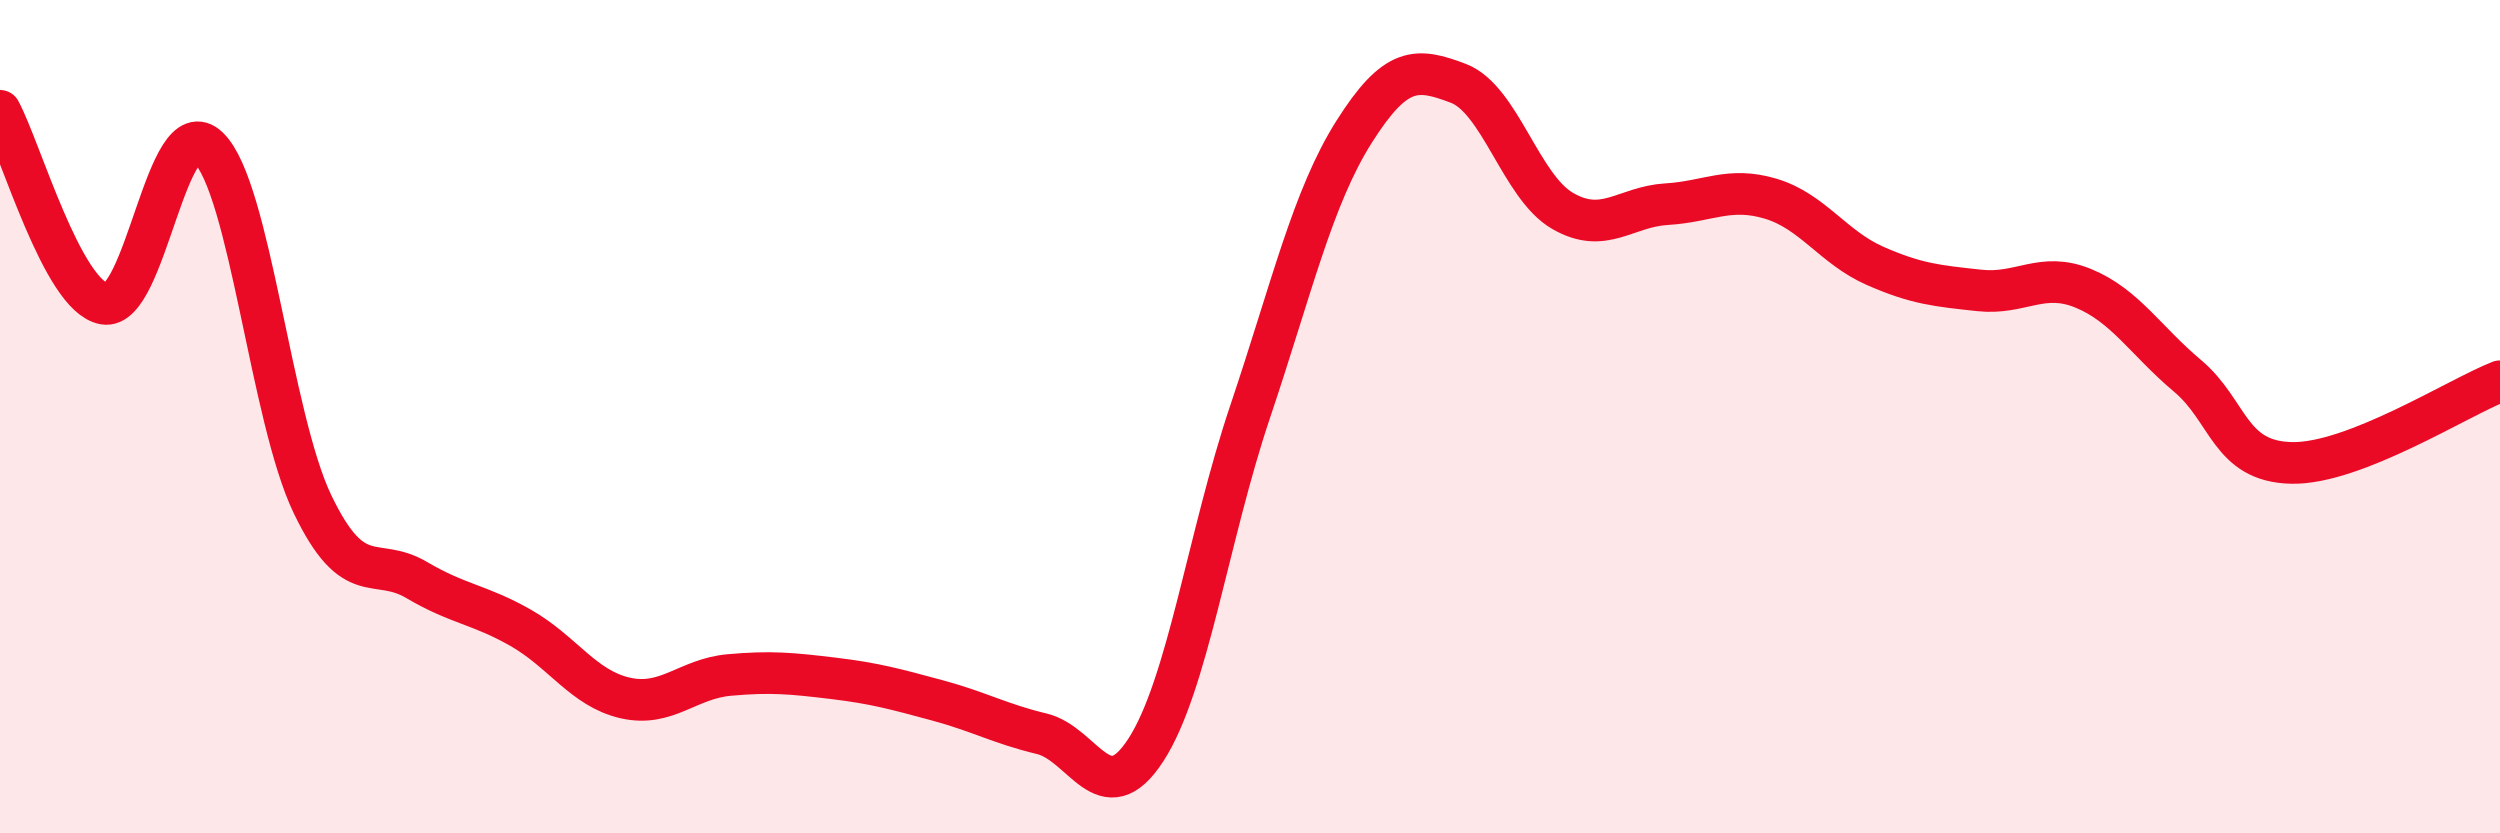
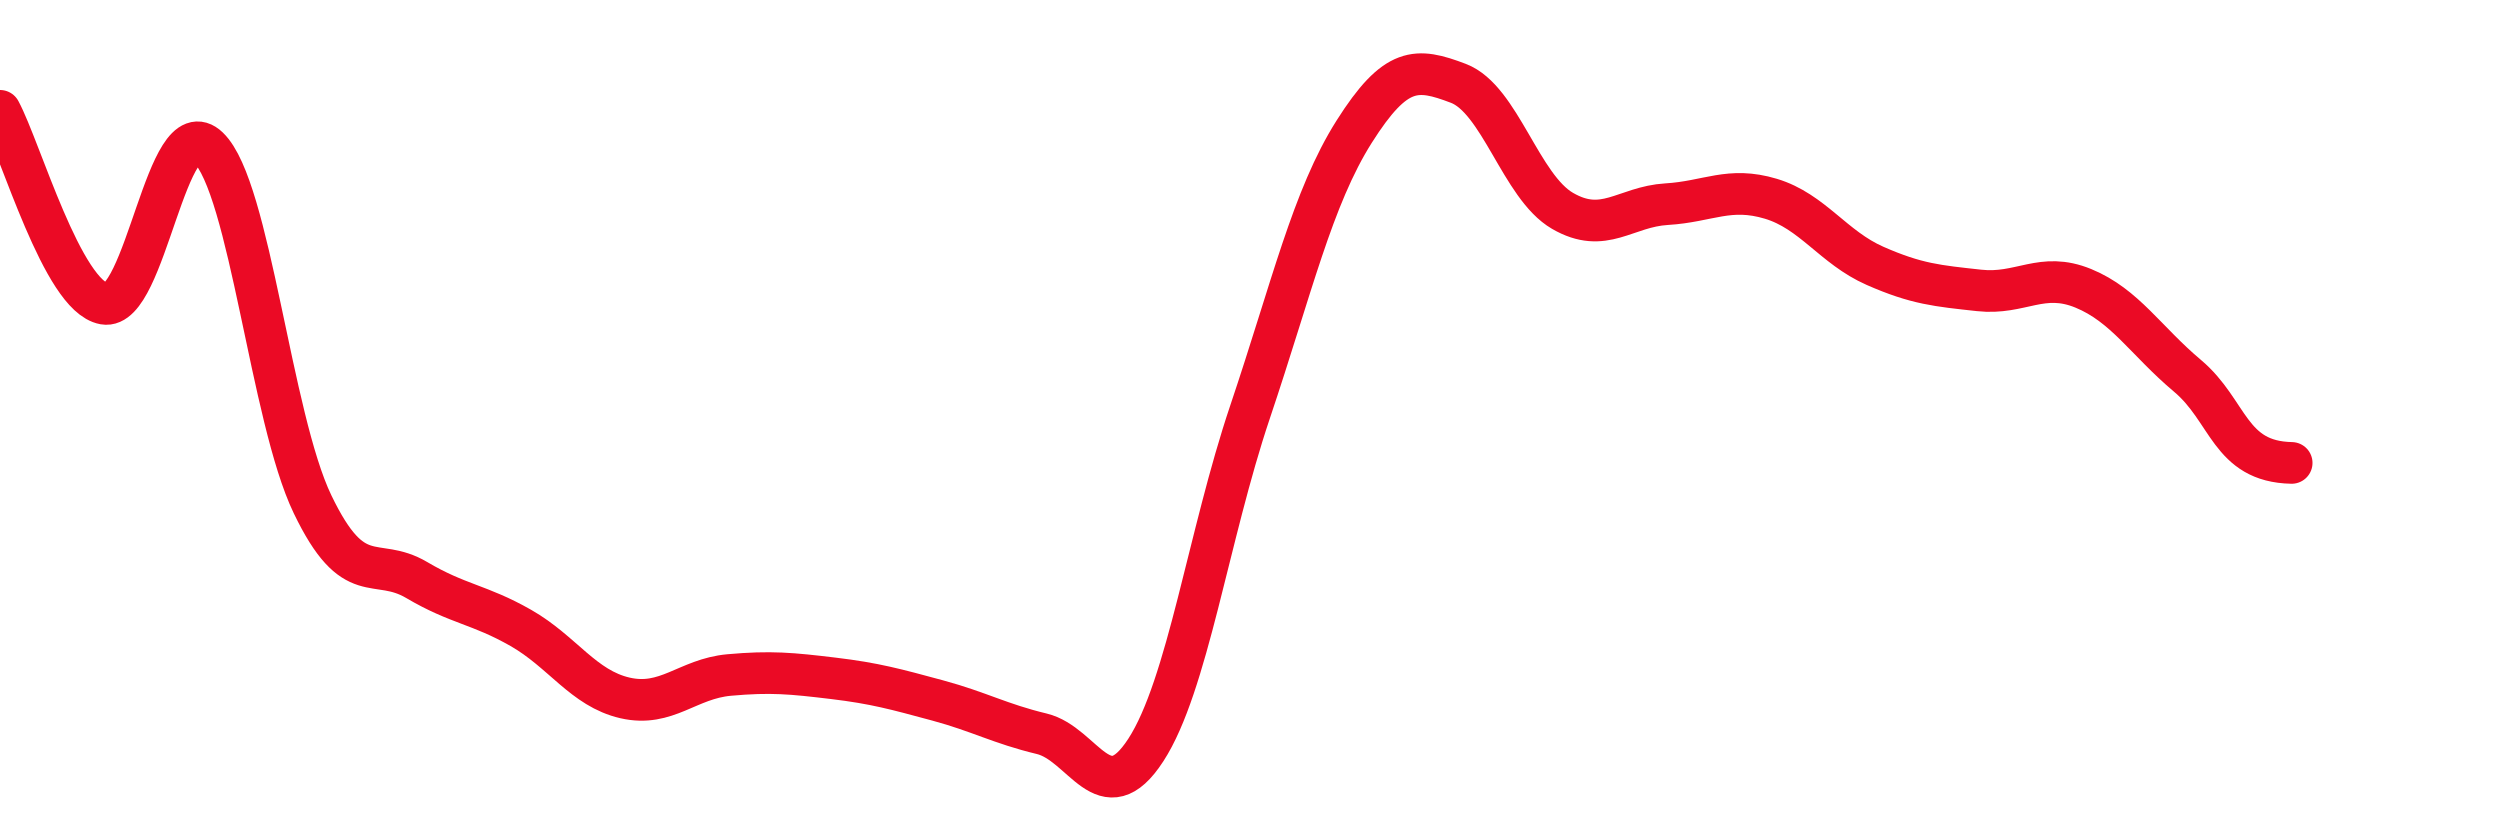
<svg xmlns="http://www.w3.org/2000/svg" width="60" height="20" viewBox="0 0 60 20">
-   <path d="M 0,2.66 C 0.5,3.59 1.5,7.11 2.5,7.29 C 3.5,7.47 4,2.58 5,3.54 C 6,4.5 6.5,10.02 7.5,12.1 C 8.5,14.18 9,13.33 10,13.92 C 11,14.51 11.5,14.5 12.5,15.07 C 13.5,15.64 14,16.52 15,16.75 C 16,16.98 16.5,16.29 17.5,16.2 C 18.5,16.11 19,16.16 20,16.28 C 21,16.4 21.5,16.54 22.5,16.81 C 23.5,17.08 24,17.37 25,17.61 C 26,17.85 26.5,19.54 27.5,18 C 28.5,16.46 29,12.86 30,9.89 C 31,6.92 31.5,4.74 32.5,3.16 C 33.5,1.58 34,1.62 35,2 C 36,2.38 36.5,4.48 37.5,5.06 C 38.5,5.64 39,4.96 40,4.9 C 41,4.84 41.5,4.47 42.5,4.77 C 43.5,5.07 44,5.94 45,6.38 C 46,6.82 46.5,6.86 47.5,6.97 C 48.5,7.08 49,6.51 50,6.92 C 51,7.33 51.5,8.18 52.5,9.02 C 53.5,9.86 53.5,11.08 55,11.11 C 56.5,11.14 59,9.54 60,9.15L60 20L0 20Z" fill="#EB0A25" opacity="0.1" stroke-linecap="round" stroke-linejoin="round" />
-   <path d="M 0,2.66 C 0.5,3.59 1.5,7.11 2.5,7.29 C 3.5,7.47 4,2.58 5,3.54 C 6,4.5 6.5,10.02 7.5,12.1 C 8.5,14.18 9,13.33 10,13.92 C 11,14.51 11.5,14.5 12.5,15.07 C 13.5,15.64 14,16.52 15,16.75 C 16,16.98 16.5,16.29 17.5,16.2 C 18.5,16.11 19,16.16 20,16.28 C 21,16.4 21.5,16.54 22.5,16.81 C 23.5,17.08 24,17.37 25,17.61 C 26,17.85 26.5,19.54 27.5,18 C 28.5,16.46 29,12.86 30,9.89 C 31,6.92 31.5,4.74 32.5,3.16 C 33.5,1.58 34,1.62 35,2 C 36,2.38 36.5,4.48 37.5,5.06 C 38.5,5.64 39,4.96 40,4.9 C 41,4.84 41.5,4.47 42.5,4.77 C 43.5,5.07 44,5.94 45,6.38 C 46,6.82 46.5,6.86 47.5,6.97 C 48.5,7.08 49,6.51 50,6.92 C 51,7.33 51.5,8.18 52.5,9.02 C 53.5,9.86 53.5,11.08 55,11.11 C 56.5,11.14 59,9.54 60,9.15" stroke="#EB0A25" stroke-width="1" fill="none" stroke-linecap="round" stroke-linejoin="round" />
+   <path d="M 0,2.66 C 0.5,3.59 1.5,7.11 2.5,7.29 C 3.5,7.47 4,2.58 5,3.54 C 6,4.5 6.5,10.02 7.5,12.1 C 8.5,14.18 9,13.33 10,13.92 C 11,14.51 11.5,14.5 12.5,15.07 C 13.5,15.64 14,16.52 15,16.75 C 16,16.98 16.5,16.29 17.5,16.2 C 18.5,16.11 19,16.16 20,16.28 C 21,16.4 21.5,16.54 22.5,16.81 C 23.5,17.08 24,17.37 25,17.61 C 26,17.85 26.5,19.54 27.5,18 C 28.5,16.46 29,12.86 30,9.89 C 31,6.92 31.5,4.74 32.5,3.16 C 33.5,1.58 34,1.62 35,2 C 36,2.38 36.5,4.48 37.5,5.06 C 38.5,5.64 39,4.96 40,4.9 C 41,4.84 41.5,4.47 42.5,4.77 C 43.5,5.07 44,5.94 45,6.38 C 46,6.82 46.5,6.86 47.5,6.97 C 48.5,7.08 49,6.51 50,6.92 C 51,7.33 51.5,8.18 52.5,9.02 C 53.5,9.86 53.5,11.08 55,11.11 " stroke="#EB0A25" stroke-width="1" fill="none" stroke-linecap="round" stroke-linejoin="round" />
</svg>